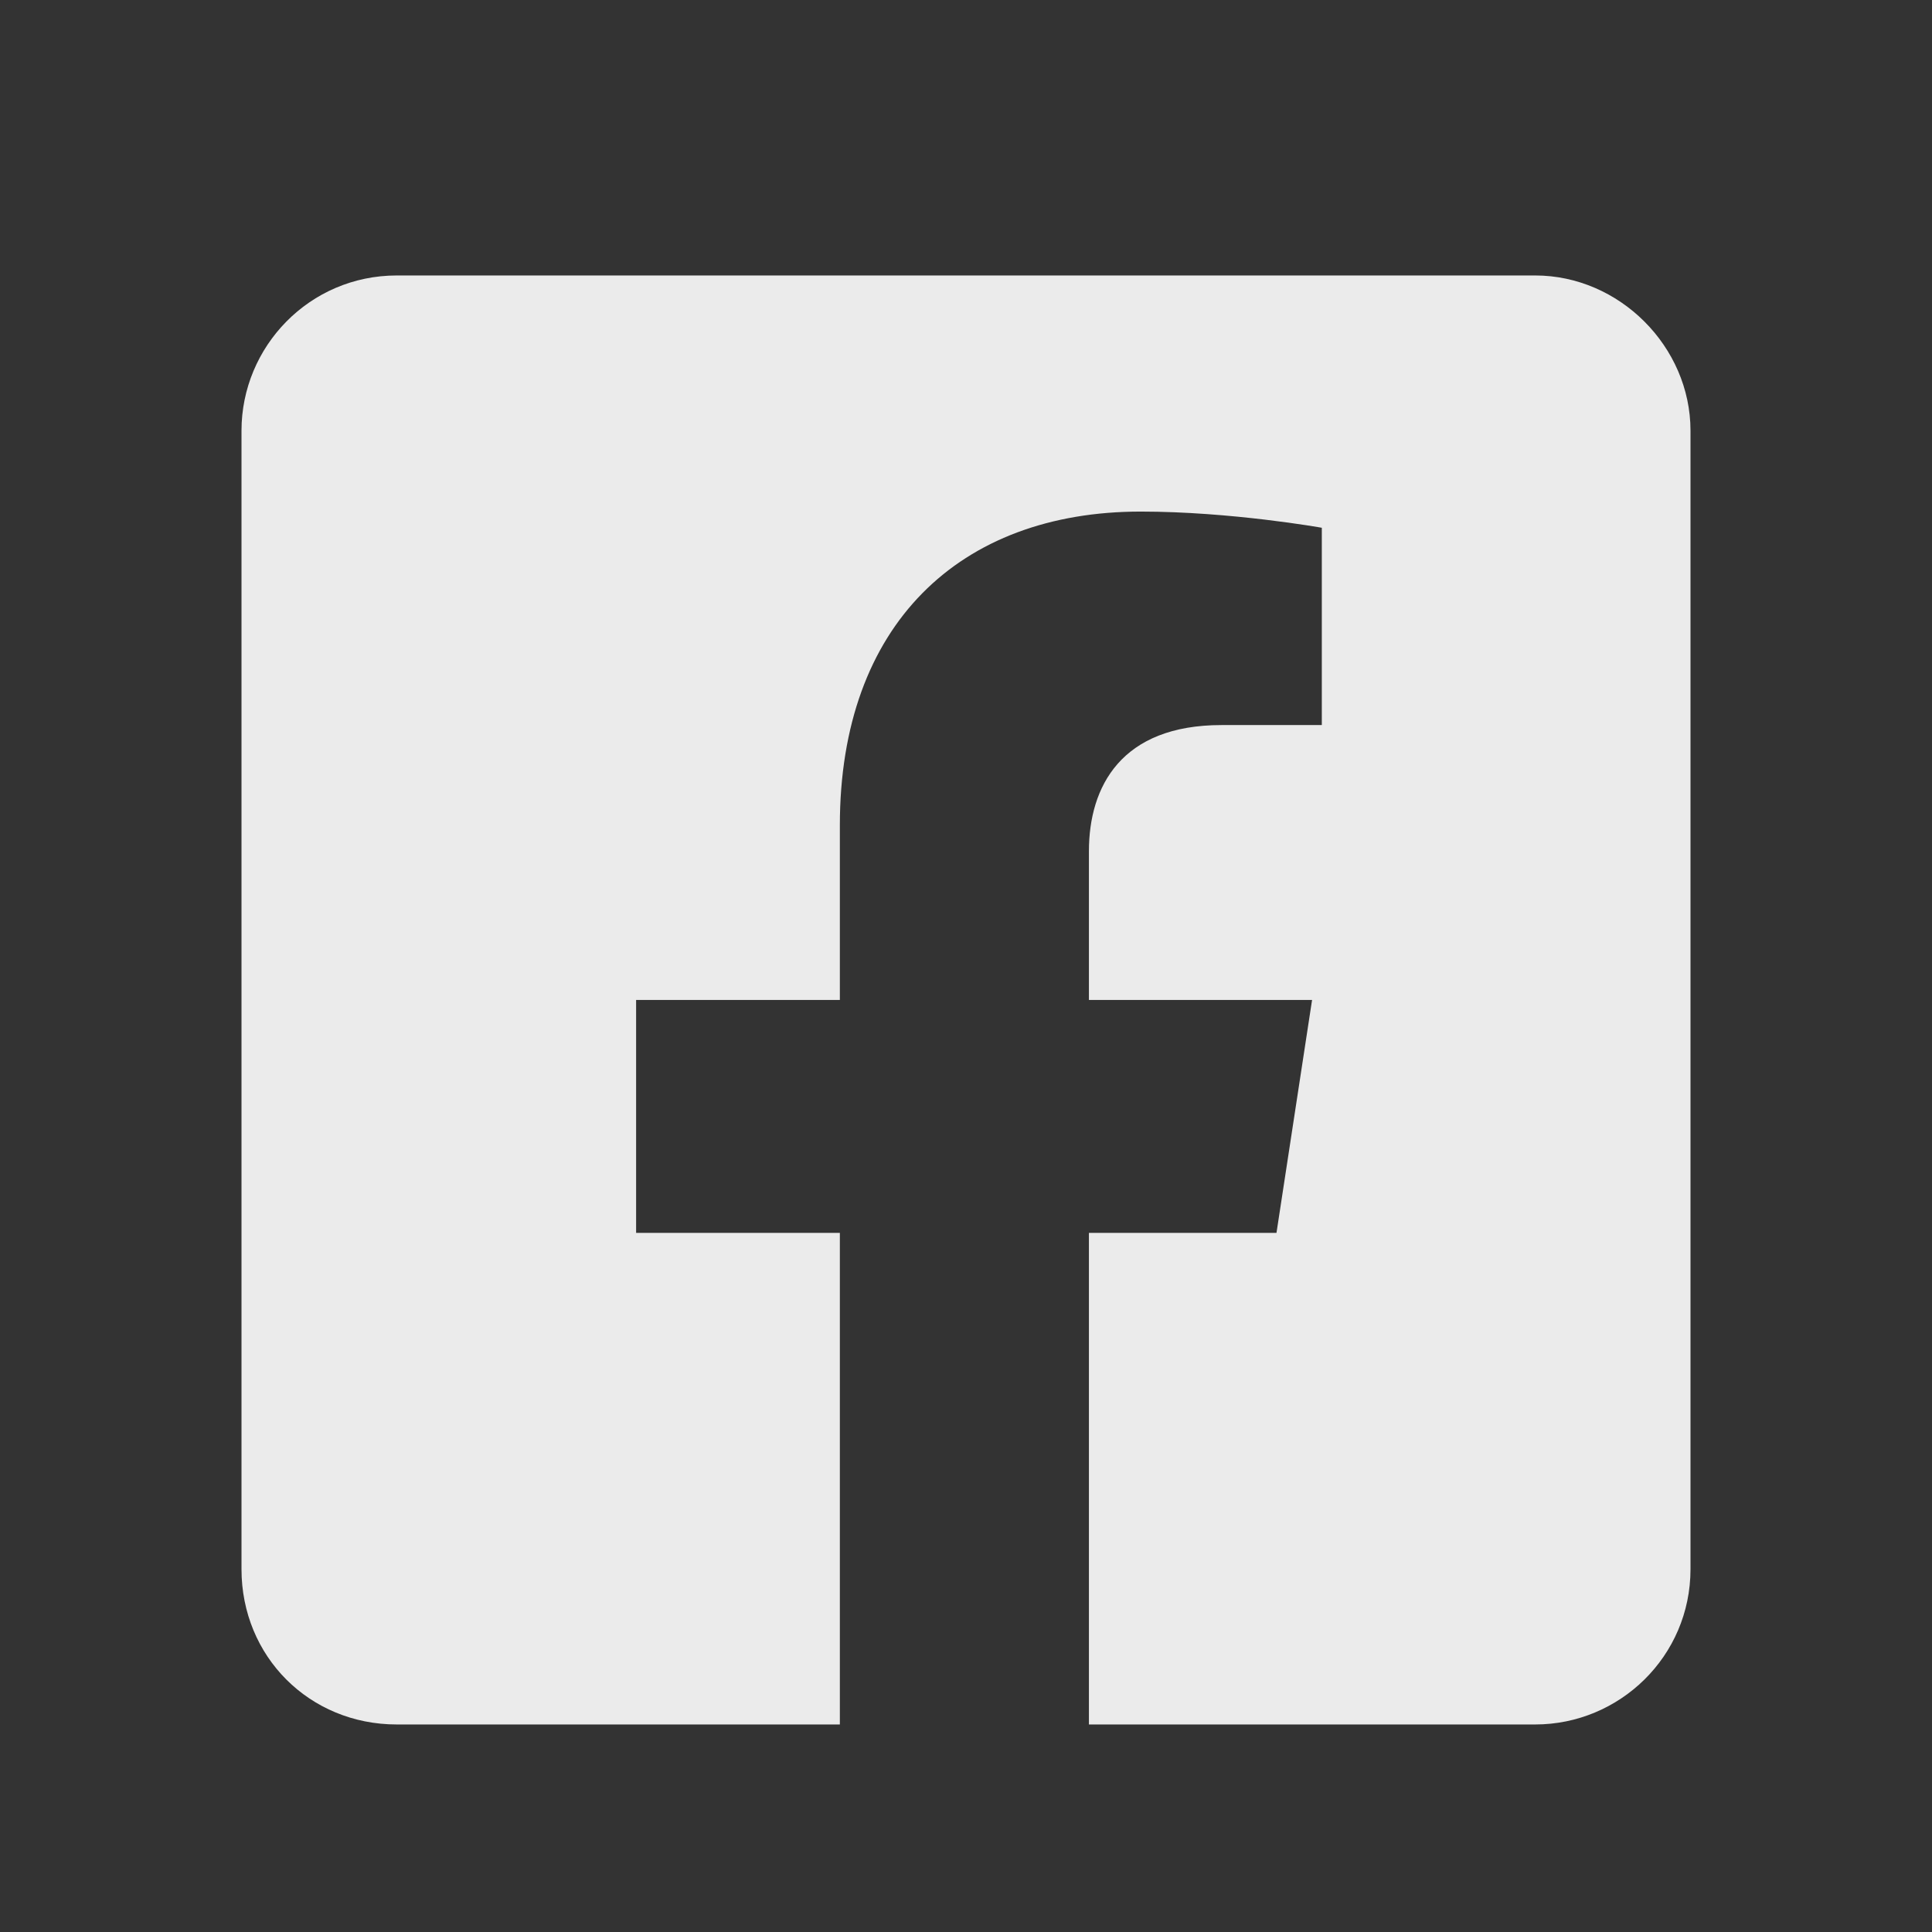
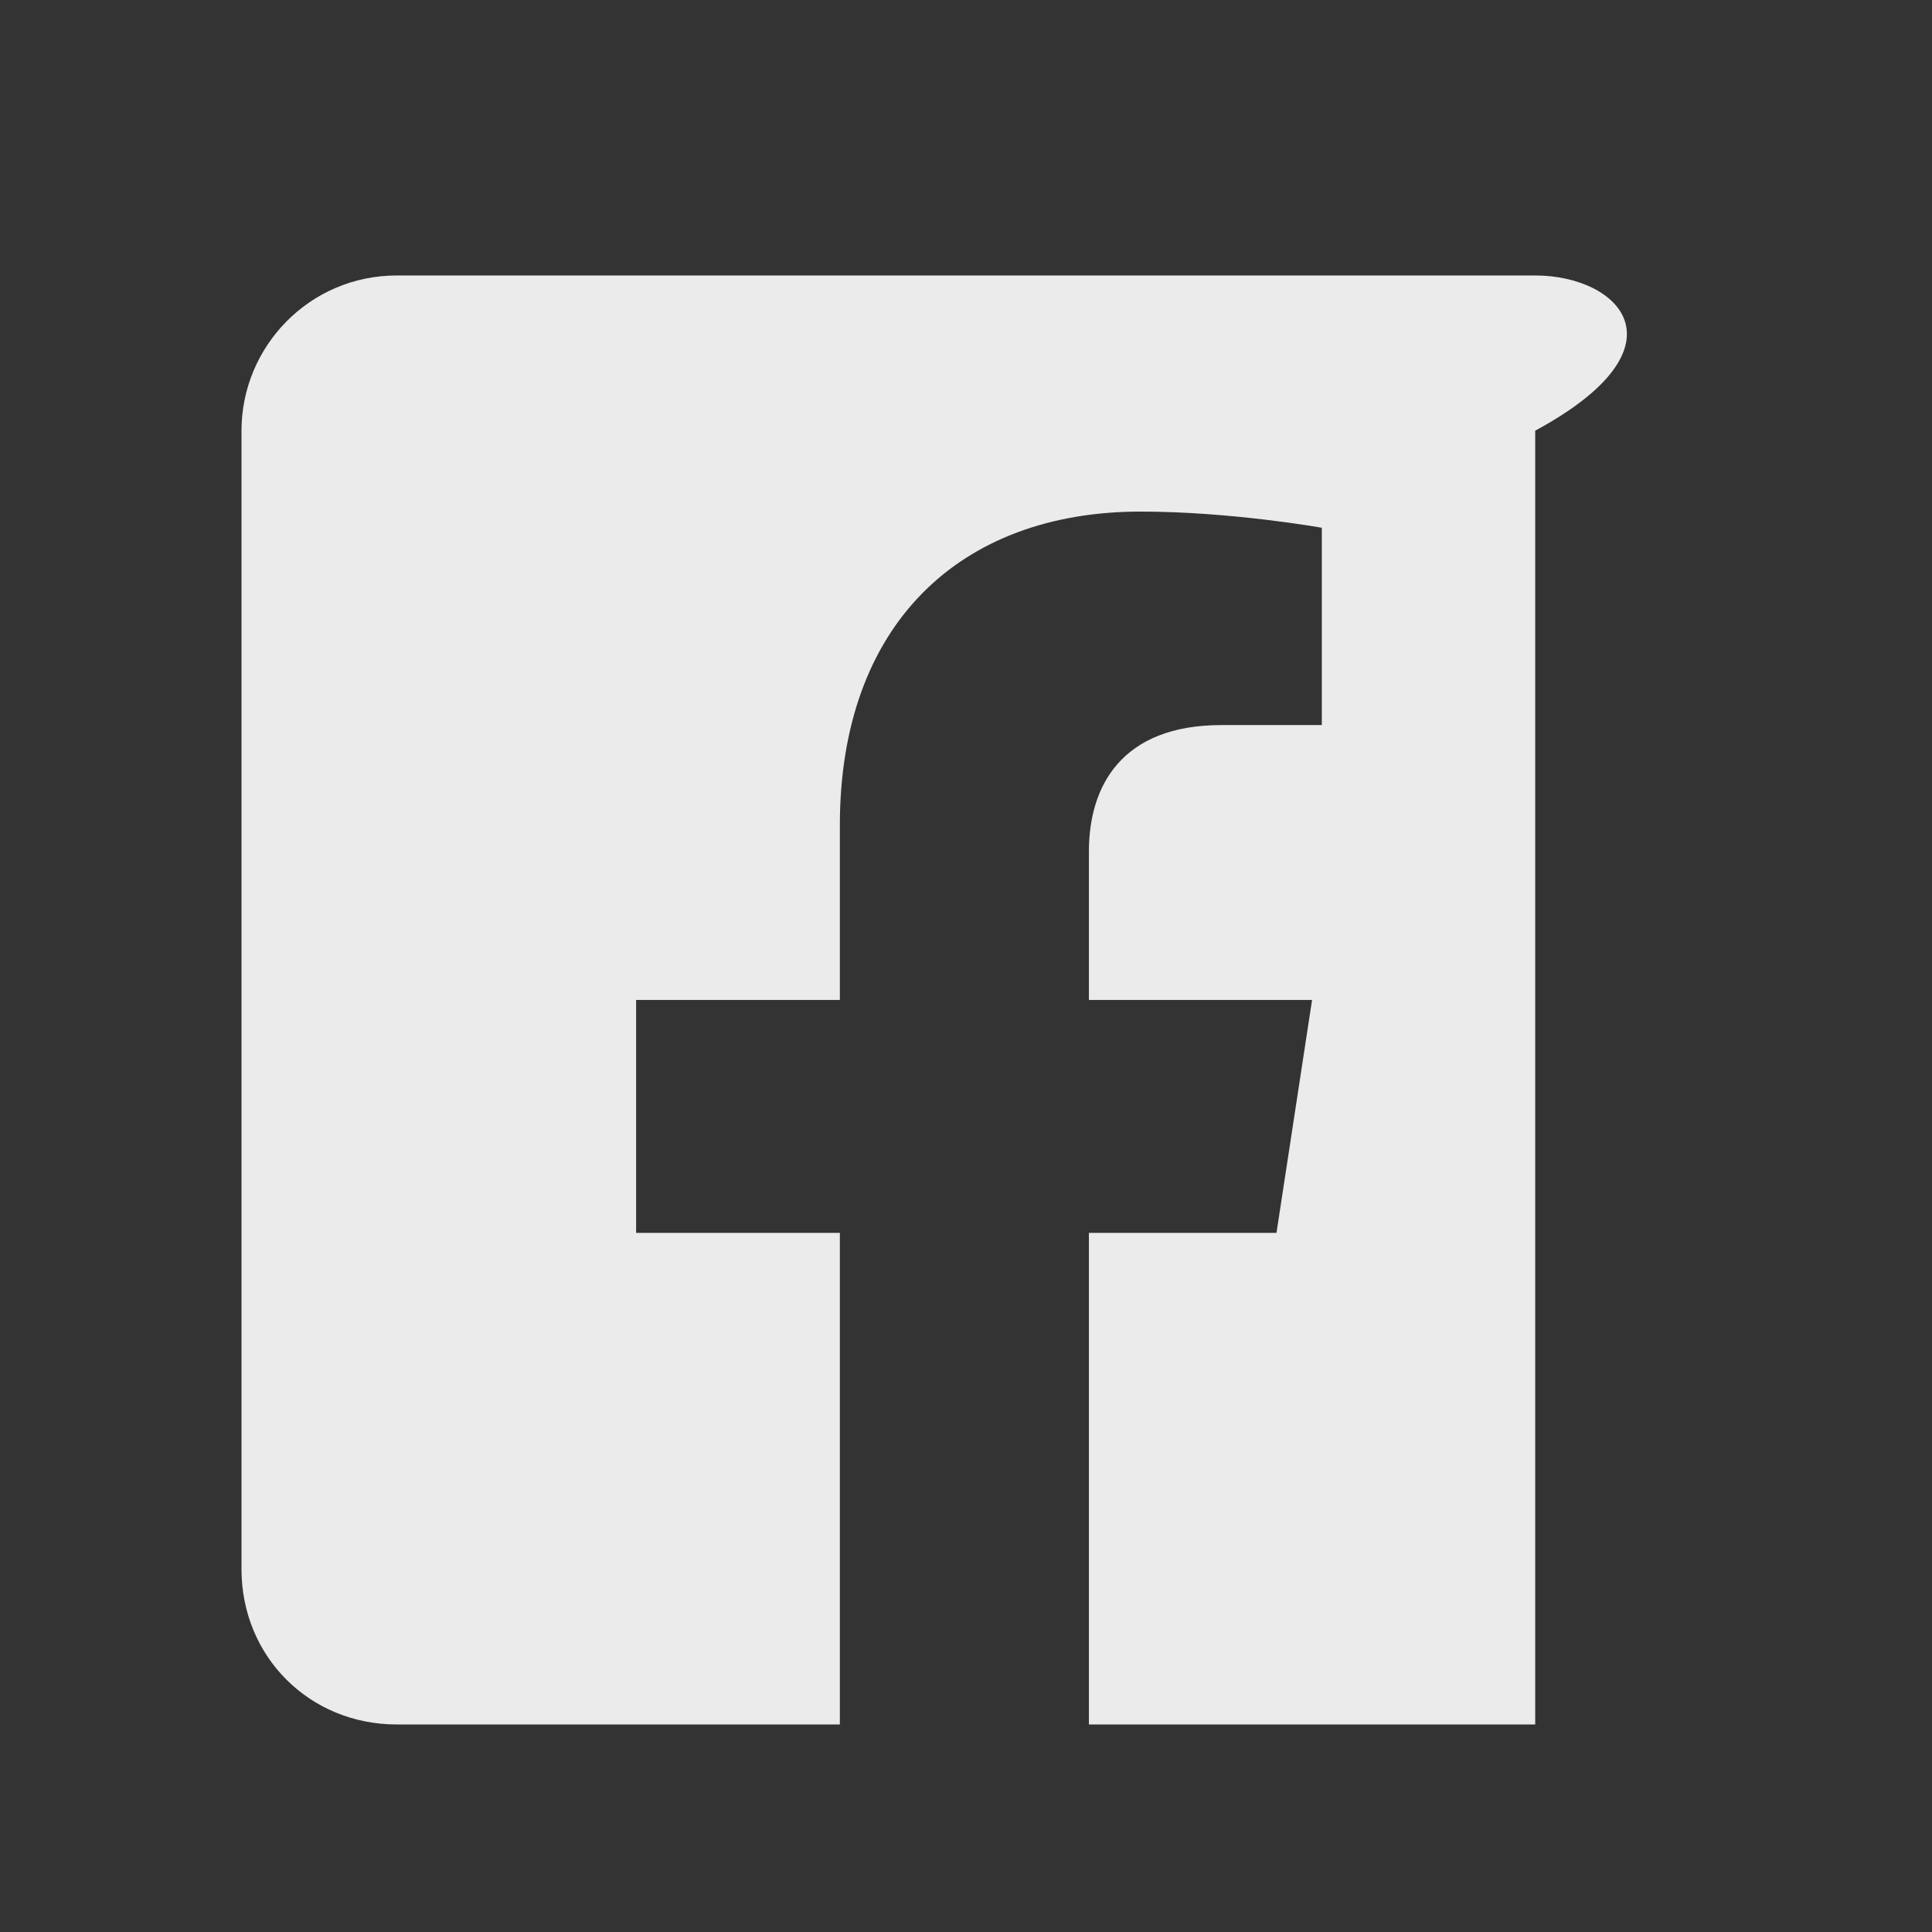
<svg xmlns="http://www.w3.org/2000/svg" width="24" height="24" viewBox="0 0 24 24" fill="none">
  <rect x="0" y="0" width="24" height="24" fill="#333333" stroke="none" />
  <g opacity="0.9">
-     <path d="M19.071 3.422H4.929C3.844 3.422 3 4.306 3 5.35V19.493C3 20.578 3.844 21.422 4.929 21.422H10.433V15.315H7.902V12.422H10.433V10.252C10.433 7.761 11.92 6.355 14.17 6.355C15.295 6.355 16.42 6.556 16.42 6.556V9.007H15.174C13.929 9.007 13.527 9.77 13.527 10.574V12.422H16.299L15.857 15.315H13.527V21.422H19.071C20.116 21.422 21 20.578 21 19.493V5.35C21 4.306 20.116 3.422 19.071 3.422Z" fill="white" />
+     <path d="M19.071 3.422H4.929C3.844 3.422 3 4.306 3 5.35V19.493C3 20.578 3.844 21.422 4.929 21.422H10.433V15.315H7.902V12.422H10.433V10.252C10.433 7.761 11.92 6.355 14.17 6.355C15.295 6.355 16.42 6.556 16.42 6.556V9.007H15.174C13.929 9.007 13.527 9.77 13.527 10.574V12.422H16.299L15.857 15.315H13.527V21.422H19.071V5.35C21 4.306 20.116 3.422 19.071 3.422Z" fill="white" />
  </g>
</svg>